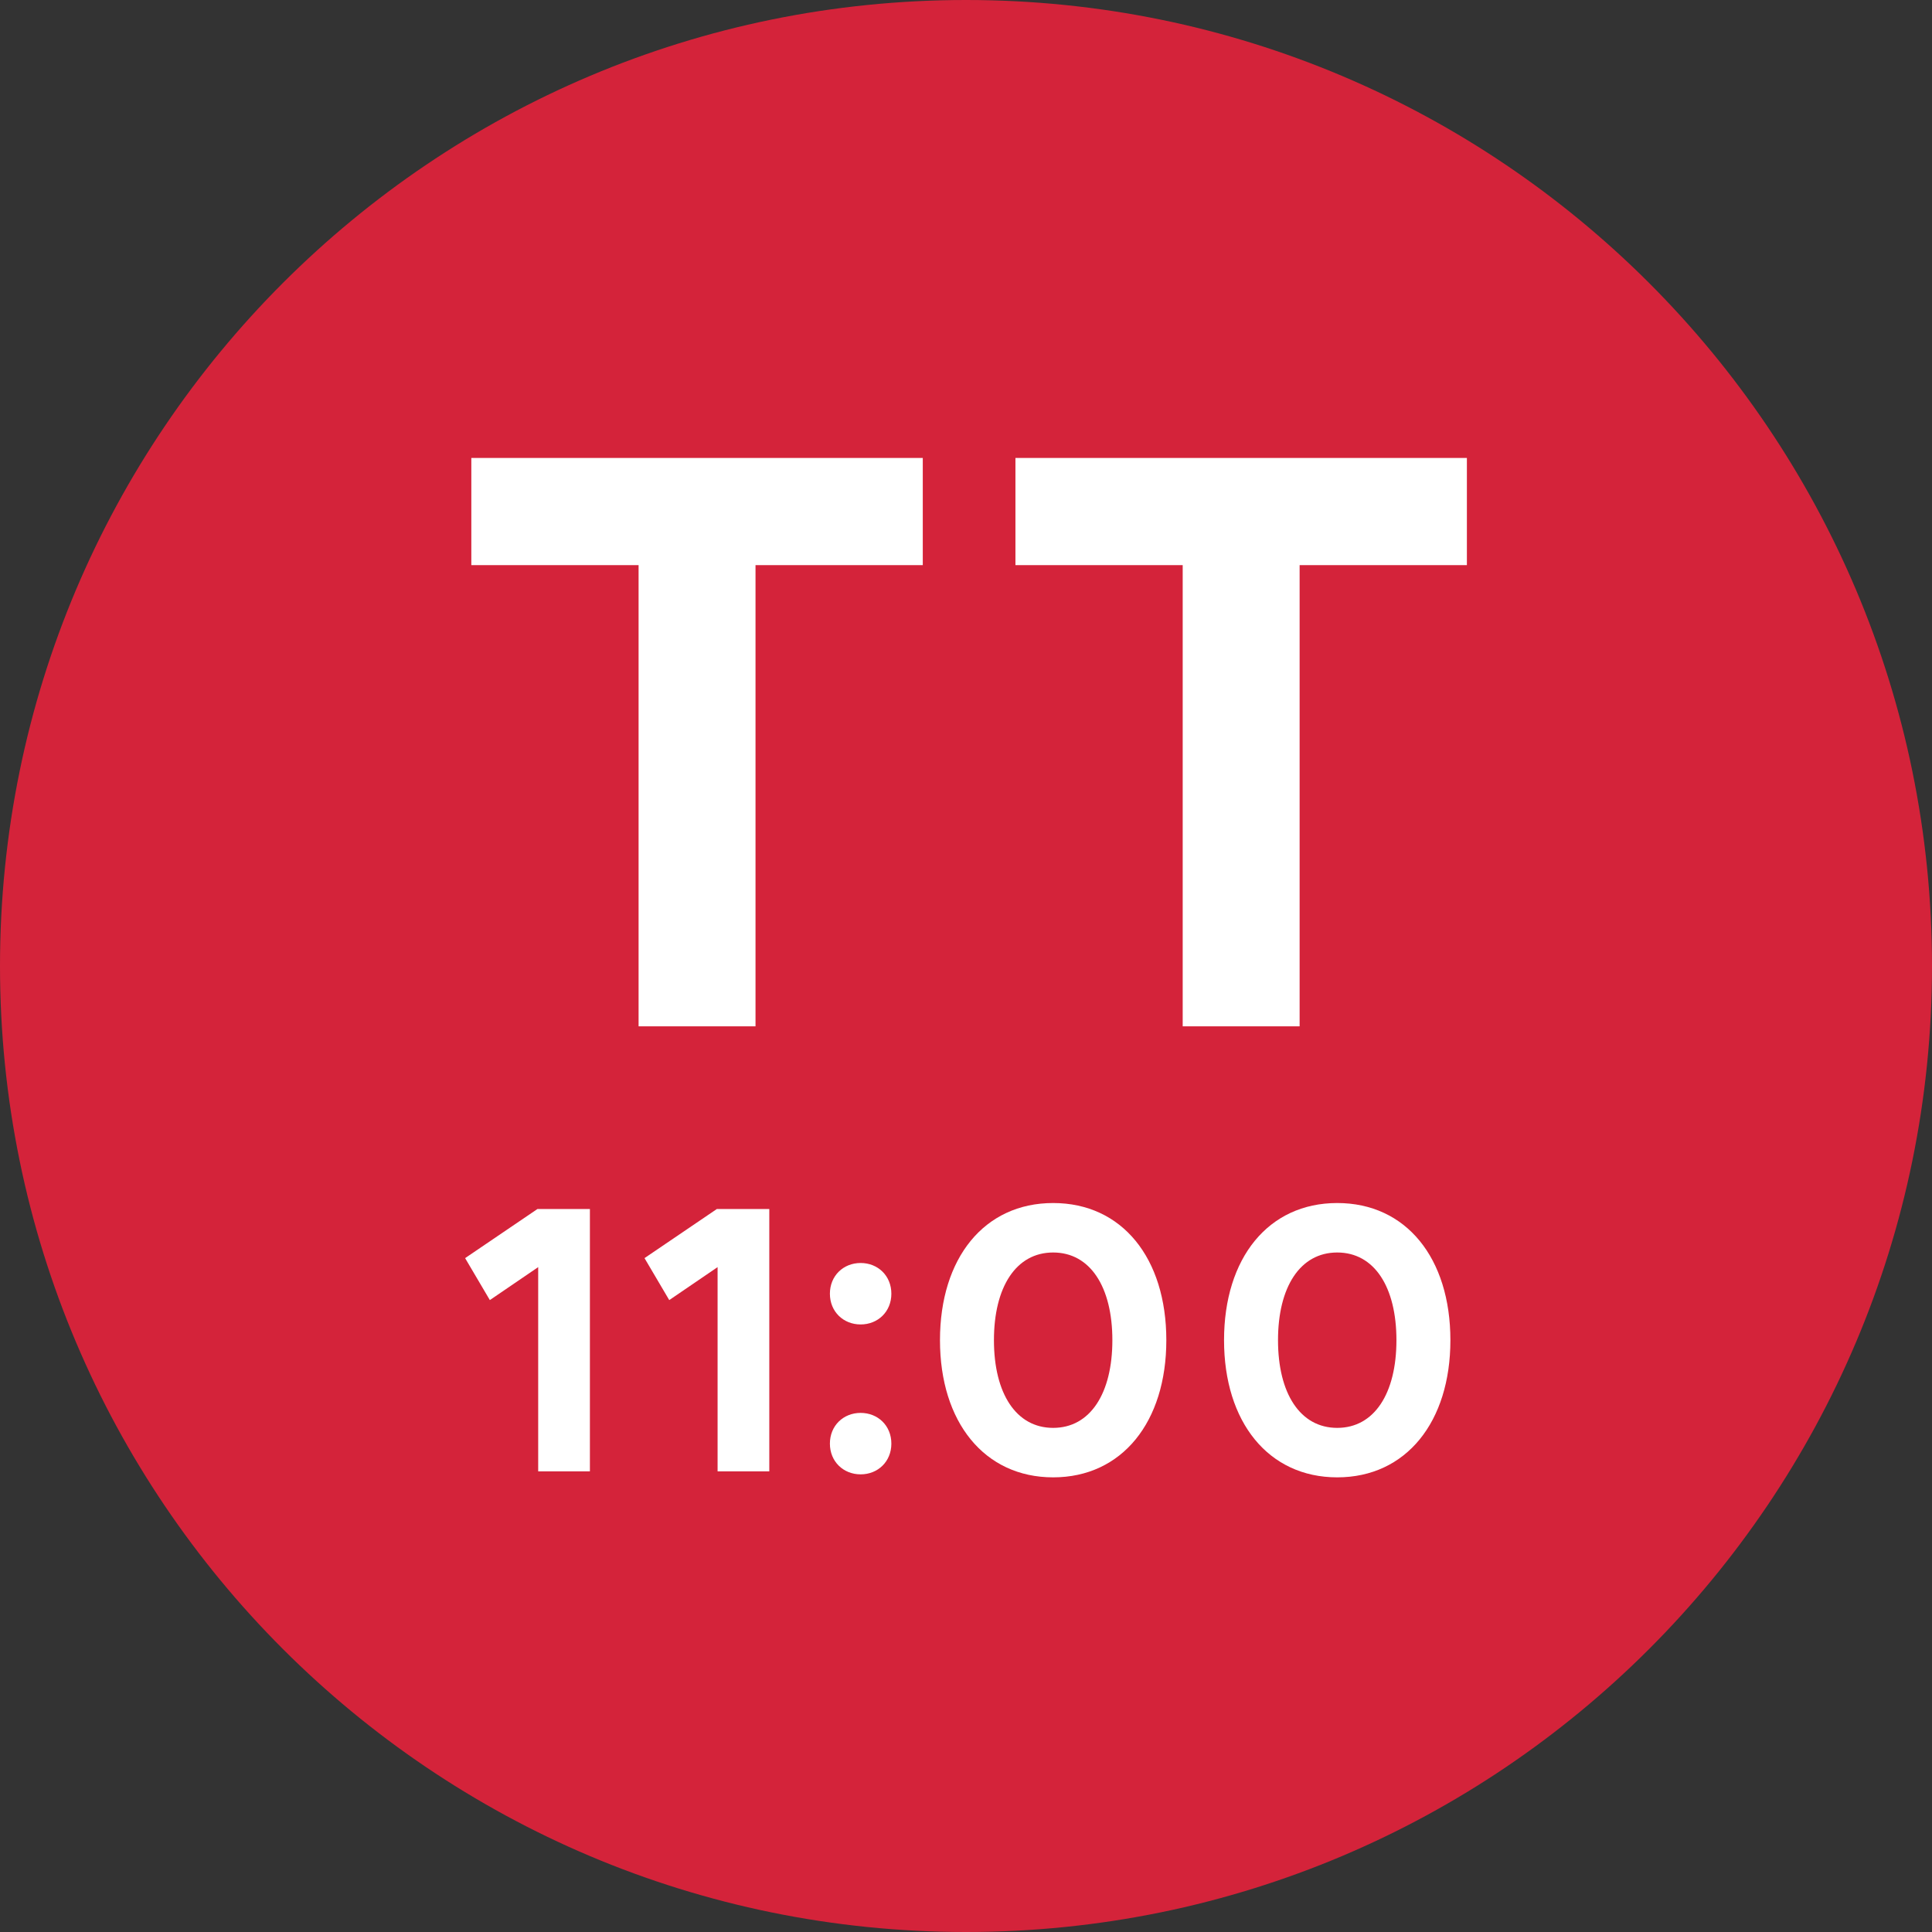
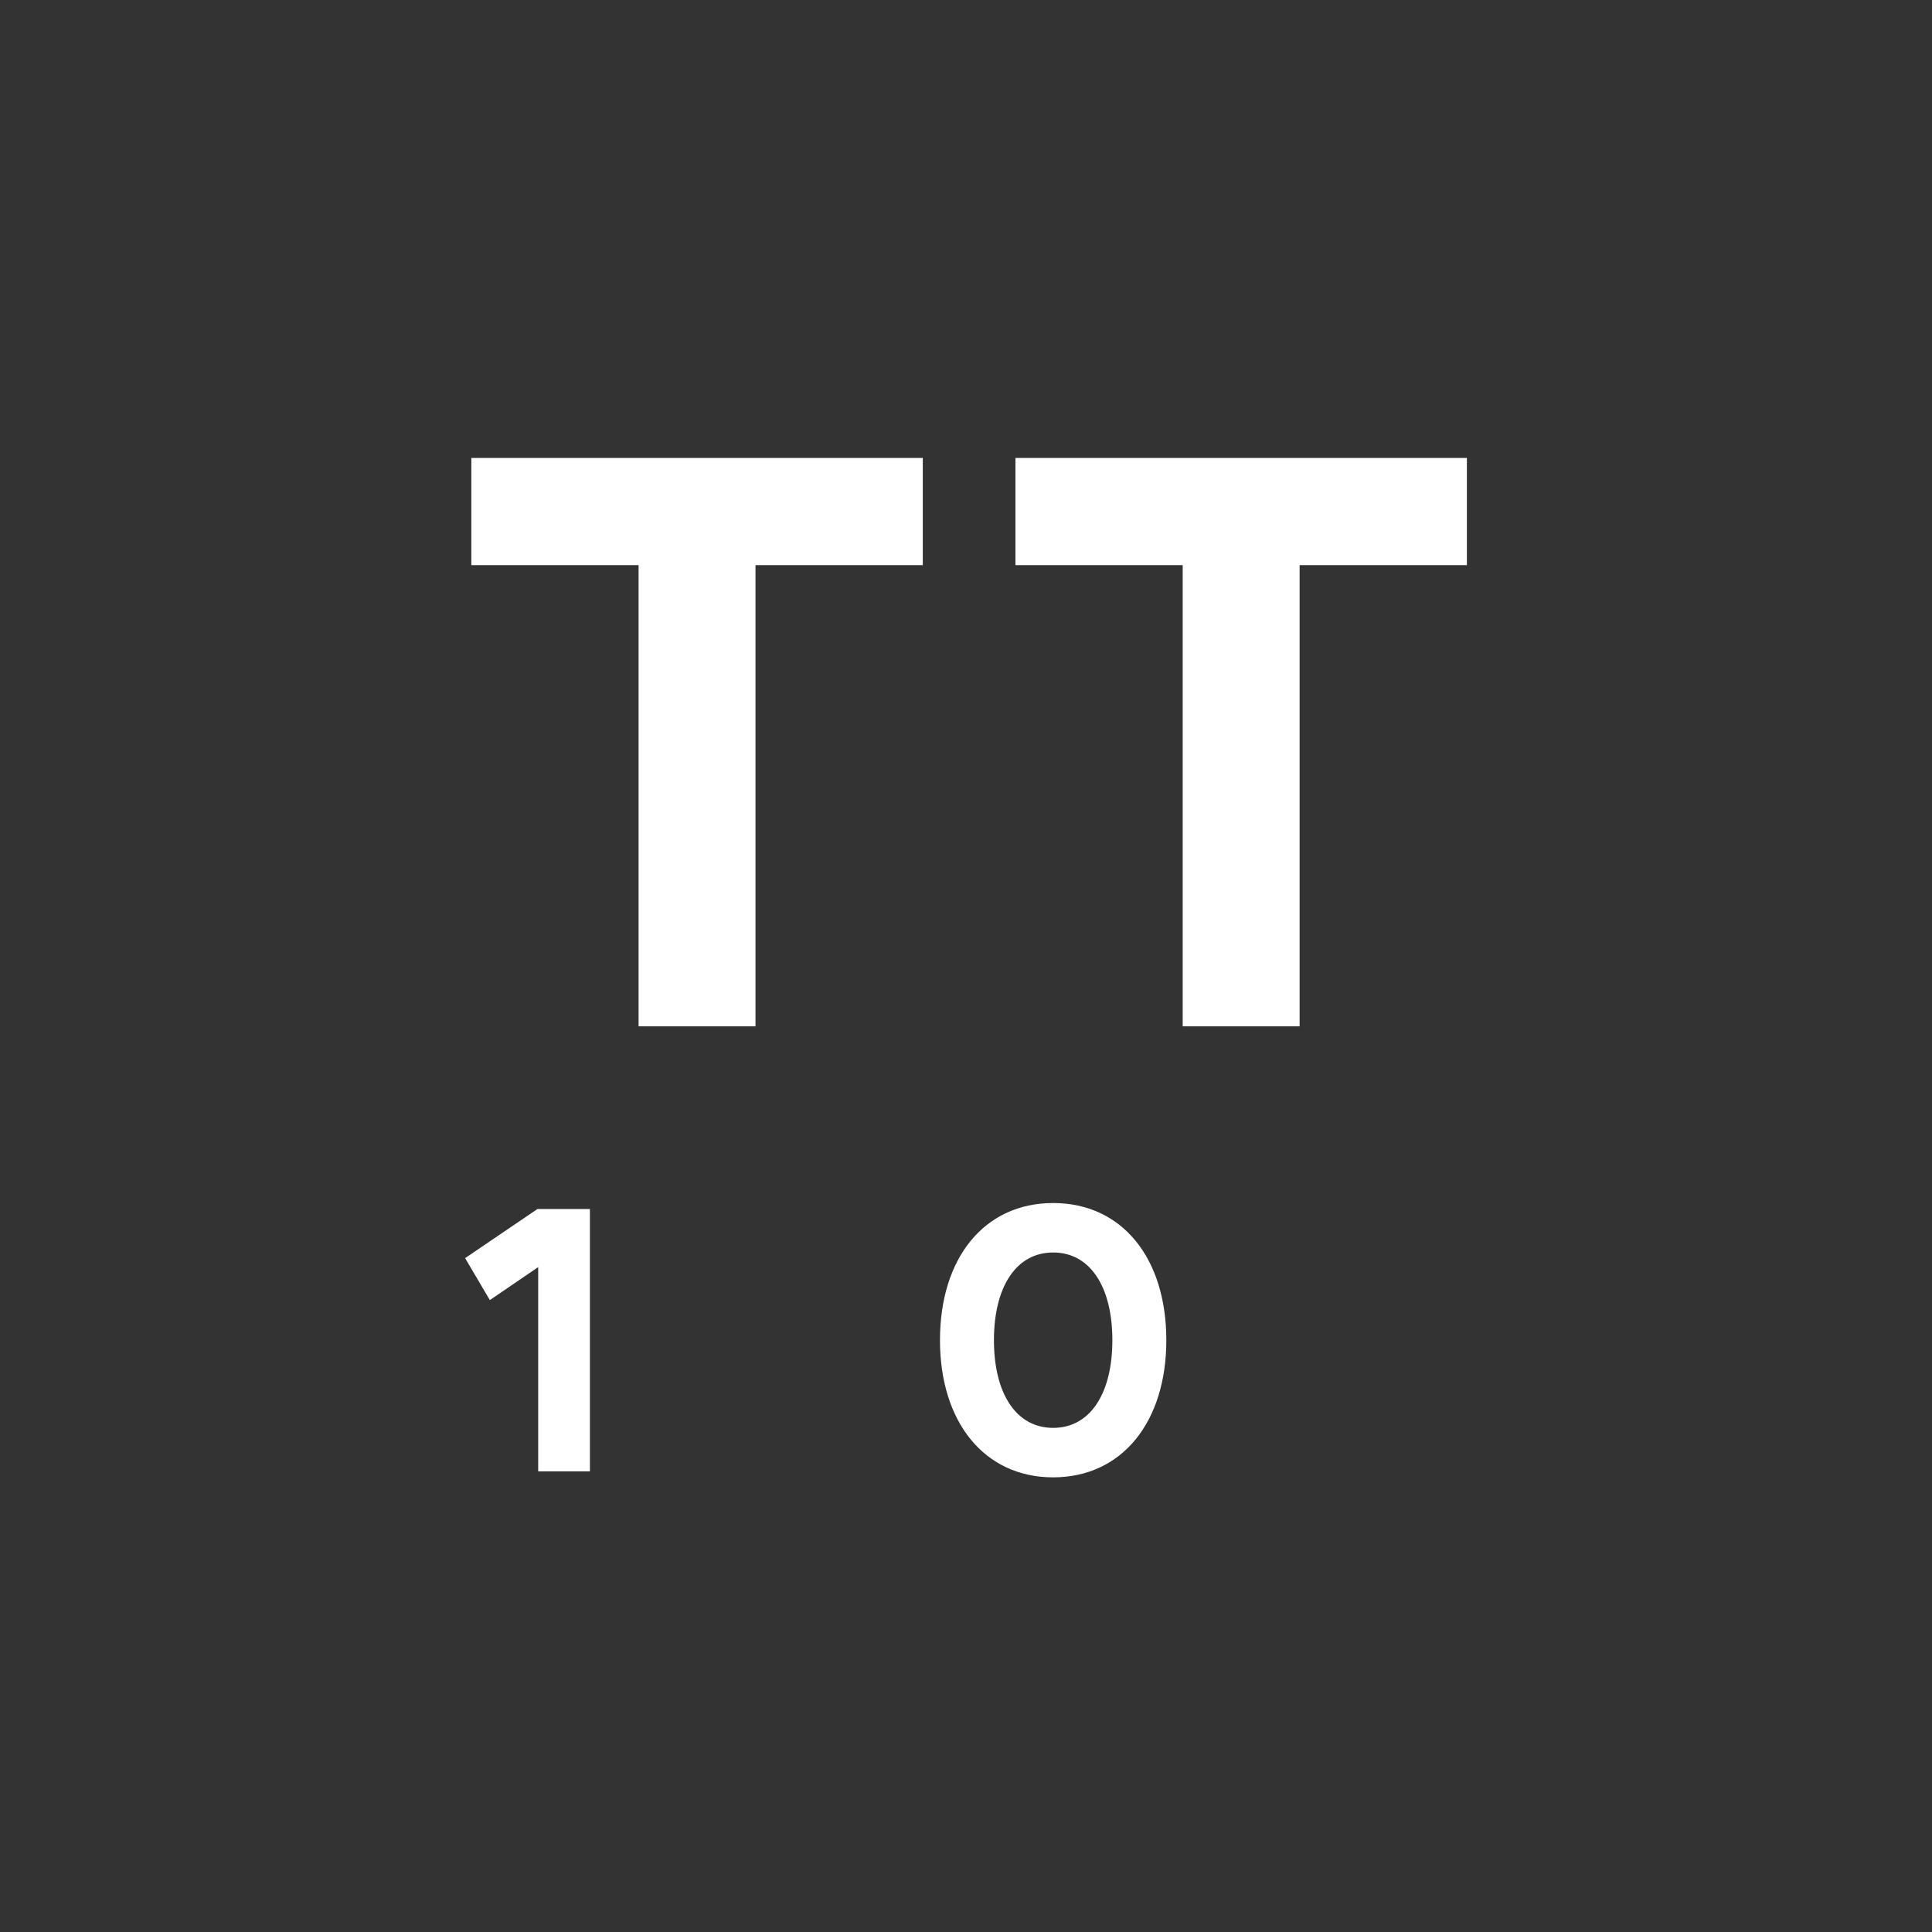
<svg xmlns="http://www.w3.org/2000/svg" width="270" height="270" viewBox="0 0 270 270" fill="none">
  <rect x="0" y="0" width="270" height="270" fill="#333333" stroke="none" />
-   <path d="M0 135C0 60.442 60.442 0 135 0C209.558 0 270 60.442 270 135C270 209.558 209.558 270 135 270C60.442 270 0 209.558 0 135Z" fill="#D4233A" />
  <path d="M141.909 64H205V78.978H181.624V143.431H165.284V78.978H141.909V64Z" fill="white" />
  <path d="M65.868 64H128.96V78.978H105.584V143.431H89.244V78.978H65.868V64Z" fill="white" />
-   <path d="M186.879 206.462C177.242 206.462 171.062 198.71 171.062 187.293C171.062 175.824 177.242 168.125 186.879 168.125C196.515 168.125 202.695 175.824 202.695 187.293C202.695 198.71 196.515 206.462 186.879 206.462ZM186.879 175.038C181.694 175.038 178.604 179.856 178.604 187.293C178.604 194.73 181.694 199.548 186.879 199.548C192.064 199.548 195.154 194.73 195.154 187.293C195.154 179.856 192.064 175.038 186.879 175.038Z" fill="white" />
  <path d="M147.18 206.462C137.543 206.462 131.364 198.71 131.364 187.293C131.364 175.824 137.543 168.125 147.18 168.125C156.817 168.125 162.996 175.824 162.996 187.293C162.996 198.71 156.817 206.462 147.18 206.462ZM147.18 175.038C141.995 175.038 138.905 179.856 138.905 187.293C138.905 194.73 141.995 199.548 147.18 199.548C152.365 199.548 155.455 194.73 155.455 187.293C155.455 179.856 152.365 175.038 147.18 175.038Z" fill="white" />
-   <path d="M120.275 185.094C117.866 185.094 115.98 183.313 115.98 180.799C115.98 178.285 117.866 176.505 120.275 176.505C122.684 176.505 124.569 178.285 124.569 180.799C124.569 183.313 122.684 185.094 120.275 185.094ZM120.275 206.043C117.866 206.043 115.98 204.262 115.98 201.748C115.98 199.234 117.866 197.454 120.275 197.454C122.684 197.454 124.569 199.234 124.569 201.748C124.569 204.262 122.684 206.043 120.275 206.043Z" fill="white" />
-   <path d="M100.284 205.624V177.081L93.528 181.689L90.071 175.824L100.179 168.963H107.511V205.624H100.284Z" fill="white" />
  <path d="M75.213 205.624V177.081L68.457 181.689L65 175.824L75.108 168.963H82.44V205.624H75.213Z" fill="white" />
</svg>